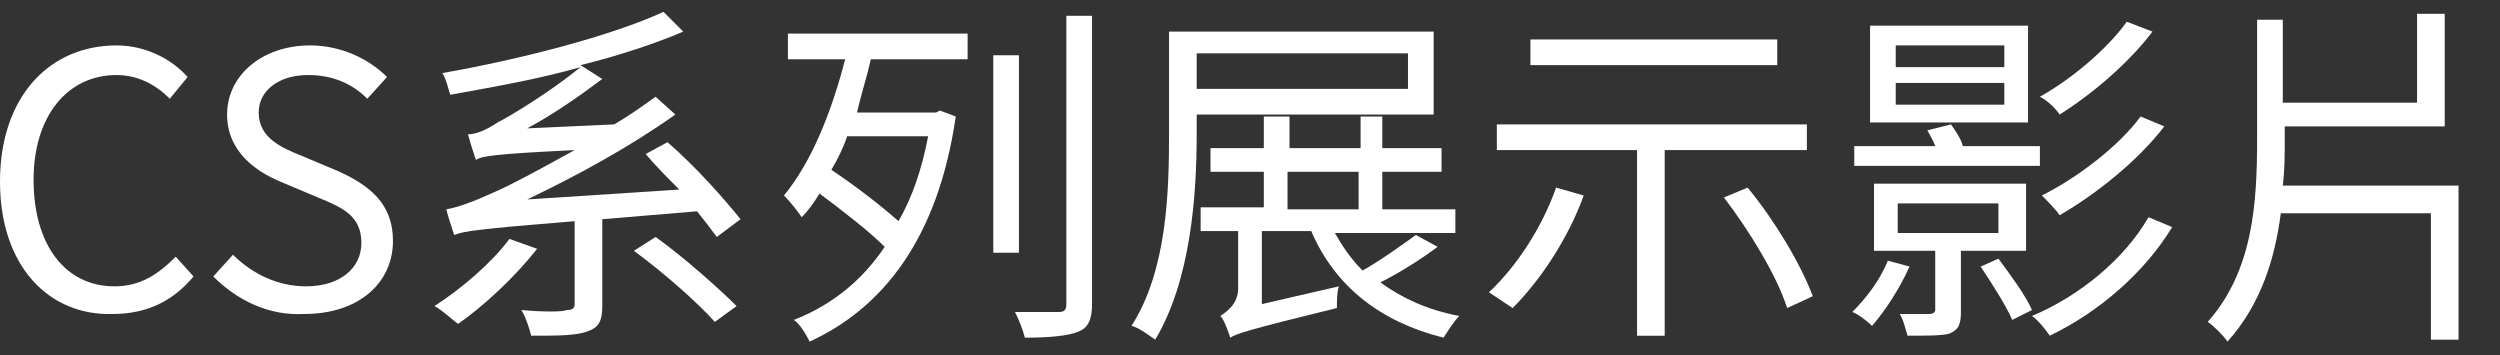
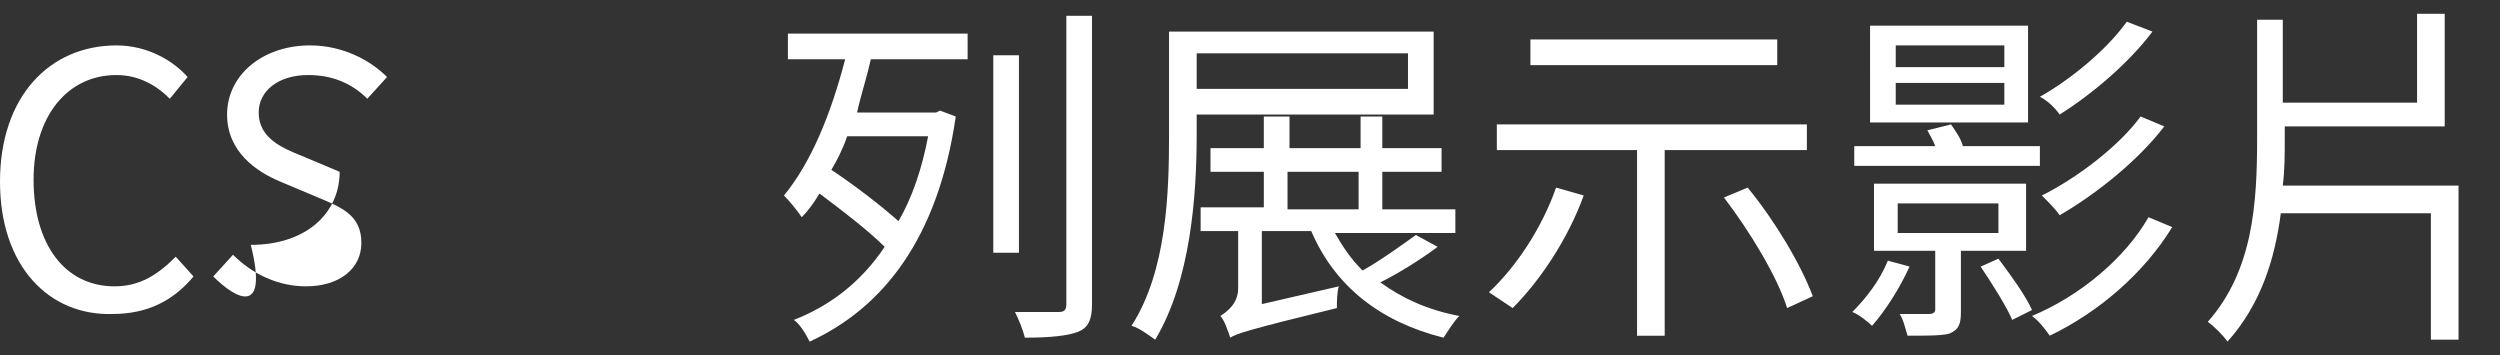
<svg xmlns="http://www.w3.org/2000/svg" version="1.1" id="Layer_1" x="0px" y="0px" viewBox="0 0 126.6 18" style="enable-background:new 0 0 126.6 18;" xml:space="preserve">
  <rect x="0" y="0" width="126.6" height="18" fill="#333333" stroke="none" />
  <style type="text/css">
	.st0{fill:#FFFFFF;}
</style>
  <g>
    <g>
      <path class="st0" d="M0,9.2c0-4.3,2.5-6.9,5.9-6.9c1.6,0,2.9,0.8,3.6,1.6L8.6,5C7.9,4.3,7,3.8,5.9,3.8c-2.5,0-4.2,2.1-4.2,5.3    c0,3.3,1.6,5.4,4.1,5.4c1.3,0,2.2-0.6,3.1-1.5l0.9,1c-1,1.2-2.3,1.9-4.1,1.9C2.5,16,0,13.5,0,9.2z" />
-       <path class="st0" d="M10.8,14l1-1.1c1,1,2.3,1.6,3.7,1.6c1.7,0,2.8-0.9,2.8-2.2c0-1.4-1-1.8-2.2-2.3l-1.9-0.8    c-1.2-0.5-2.7-1.5-2.7-3.4c0-2,1.8-3.5,4.2-3.5c1.6,0,3,0.7,3.9,1.6L18.6,5c-0.8-0.8-1.8-1.2-3-1.2c-1.5,0-2.5,0.8-2.5,1.9    c0,1.3,1.2,1.8,2.2,2.2l1.9,0.8c1.5,0.7,2.7,1.6,2.7,3.5c0,2.1-1.7,3.7-4.5,3.7C13.6,16,12,15.2,10.8,14z" />
-       <path class="st0" d="M27.2,12.6c-1.1,1.4-2.7,2.9-4,3.8c-0.3-0.2-0.8-0.7-1.2-0.9c1.4-0.9,2.9-2.2,3.8-3.4L27.2,12.6z M30.5,11.1    v4.4c0,0.8-0.2,1.1-0.8,1.3c-0.6,0.2-1.5,0.2-2.8,0.2c-0.1-0.4-0.3-1-0.5-1.3c1.1,0.1,2.1,0.1,2.3,0c0.3,0,0.4-0.1,0.4-0.3v-4.2    c-4.9,0.4-5.6,0.5-6.1,0.7c-0.1-0.3-0.3-0.9-0.4-1.3c0.6-0.1,1.4-0.4,2.5-0.9c0.7-0.3,2.2-1.1,4-2.1c-4.1,0.2-4.7,0.3-5,0.5    c-0.1-0.3-0.3-0.9-0.4-1.3c0.4,0,0.9-0.2,1.5-0.6c0.6-0.3,2.6-1.5,4.2-2.8c-2.1,0.6-4.4,1-6.6,1.4c-0.1-0.3-0.2-0.8-0.4-1.1    c4-0.7,8.6-1.9,11.2-3.1l1,1c-1.4,0.6-3.2,1.2-5.2,1.7l1.1,0.7c-1.2,0.9-2.5,1.8-3.8,2.5l4.4-0.2c0.7-0.4,1.4-0.9,2.1-1.4l1,0.9    c-2.4,1.7-5,3.1-7.5,4.3l7.7-0.5c-0.6-0.6-1.2-1.2-1.7-1.8l1.1-0.6c1.4,1.2,2.9,2.9,3.7,3.9L36.3,12c-0.3-0.4-0.6-0.8-1-1.3    L30.5,11.1z M33.2,12c1.4,1,3.2,2.6,4.1,3.5l-1.1,0.8c-0.9-1-2.6-2.5-4.1-3.6L33.2,12z" />
+       <path class="st0" d="M10.8,14l1-1.1c1,1,2.3,1.6,3.7,1.6c1.7,0,2.8-0.9,2.8-2.2c0-1.4-1-1.8-2.2-2.3l-1.9-0.8    c-1.2-0.5-2.7-1.5-2.7-3.4c0-2,1.8-3.5,4.2-3.5c1.6,0,3,0.7,3.9,1.6L18.6,5c-0.8-0.8-1.8-1.2-3-1.2c-1.5,0-2.5,0.8-2.5,1.9    c0,1.3,1.2,1.8,2.2,2.2l1.9,0.8c0,2.1-1.7,3.7-4.5,3.7C13.6,16,12,15.2,10.8,14z" />
      <path class="st0" d="M39.9,1.7h9.1V3h-4.9c-0.2,0.9-0.5,1.8-0.7,2.7h4l0.2-0.1l0.8,0.3c-0.9,6.2-3.7,9.7-7.4,11.4    c-0.2-0.4-0.5-0.9-0.8-1.1c1.8-0.7,3.4-1.9,4.6-3.7c-0.8-0.8-2.1-1.8-3.3-2.7c-0.3,0.5-0.6,0.9-0.9,1.2c-0.2-0.3-0.6-0.8-0.9-1.1    c1.4-1.7,2.4-4.2,3.1-6.9h-2.9V1.7z M42.9,6.9c-0.2,0.6-0.5,1.2-0.8,1.7c1.2,0.8,2.5,1.8,3.4,2.6c0.7-1.2,1.2-2.7,1.5-4.3H42.9z     M51.6,12.8h-1.3v-10h1.3V12.8z M55.3,0.8v14.6c0,0.8-0.2,1.2-0.7,1.4c-0.5,0.2-1.4,0.3-2.7,0.3c-0.1-0.4-0.3-0.9-0.5-1.3    c1,0,1.9,0,2.2,0c0.3,0,0.4-0.1,0.4-0.4V0.8H55.3z" />
      <path class="st0" d="M60.6,5.7v1.1c0,3.1-0.3,7.4-2.1,10.4c-0.3-0.2-0.8-0.6-1.2-0.7c1.8-2.8,1.9-6.8,1.9-9.7V1.6h13.4v4.2H60.6z     M60.6,2.7v1.8h10.7V2.7H60.6z M72.8,12.5c-0.8,0.6-1.9,1.3-2.9,1.8c1.1,0.8,2.4,1.4,4,1.7c-0.3,0.3-0.6,0.8-0.8,1.1    c-3.2-0.8-5.5-2.6-6.7-5.4h-2.5v3.7l3.9-0.9c-0.1,0.3-0.1,0.8-0.1,1.1c-4.5,1.1-5.1,1.3-5.4,1.5c-0.1-0.3-0.3-0.9-0.5-1.1    c0.3-0.2,0.9-0.6,0.9-1.4v-2.9h-1.9v-1.2h3.2V8.7h-2.7V7.5h2.7V5.9h1.3v1.6h3.6V5.9H70v1.6h3v1.2h-3v1.9h3.7v1.2h-6.1    c0.4,0.7,0.8,1.3,1.4,1.9c0.9-0.5,2-1.3,2.7-1.8L72.8,12.5z M65.2,10.6h3.6V8.7h-3.6V10.6z" />
      <path class="st0" d="M80.2,9.9c-0.8,2.2-2.2,4.3-3.6,5.7c-0.3-0.2-0.9-0.6-1.2-0.8c1.4-1.3,2.7-3.3,3.4-5.3L80.2,9.9z M84.3,7.6    V17h-1.4V7.6h-7.1V6.3h15.7v1.3H84.3z M90,3.3H77.5V2H90V3.3z M88.5,9.5c1.4,1.7,2.7,3.9,3.3,5.5l-1.3,0.6    C90,14,88.6,11.7,87.3,10L88.5,9.5z" />
      <path class="st0" d="M96.7,13.5c-0.5,1.1-1.2,2.2-1.9,3c-0.2-0.2-0.7-0.6-1-0.7c0.7-0.7,1.4-1.6,1.8-2.6L96.7,13.5z M103.4,8.4    h-9.5V7.4H98c-0.1-0.3-0.3-0.6-0.4-0.8l1.2-0.3C99,6.6,99.3,7,99.4,7.4h3.9V8.4z M102.7,6.2h-8V1.3h8V6.2z M99.3,12.8v3    c0,0.6-0.1,0.9-0.6,1.1C98.3,17,97.6,17,96.6,17c-0.1-0.3-0.2-0.8-0.4-1.1c0.7,0,1.4,0,1.5,0c0.2,0,0.3-0.1,0.3-0.2v-3h-3.1V9.3    h7.7v3.4H99.3z M101.4,2.3H96v1.1h5.5V2.3z M101.4,4.2H96v1.1h5.5V4.2z M96.1,11.8h5.1v-1.5h-5.1V11.8z M101.2,13.1    c0.6,0.8,1.4,1.9,1.7,2.6l-1,0.5c-0.3-0.7-1-1.8-1.6-2.7L101.2,13.1z M110,11.5c-1.4,2.3-3.7,4.3-6.2,5.5c-0.2-0.3-0.6-0.8-0.9-1    c2.4-1,4.7-2.9,5.9-5L110,11.5z M109,1.6c-1.2,1.6-3.1,3.2-4.7,4.2c-0.2-0.3-0.6-0.7-1-0.9c1.6-0.9,3.4-2.4,4.4-3.8L109,1.6z     M109.6,6.4c-1.3,1.7-3.4,3.4-5.3,4.5c-0.2-0.3-0.6-0.7-0.9-1c1.8-0.9,3.9-2.5,5-4L109.6,6.4z" />
      <path class="st0" d="M124.5,9.4v7.8h-1.4v-6.4h-7.6c-0.3,2.3-1,4.6-2.7,6.5c-0.2-0.3-0.7-0.8-1-1c2.3-2.6,2.5-6,2.5-9.3v-6h1.3    v4.2h6.8V0.7h1.4v5.7h-8.1V7c0,0.8,0,1.6-0.1,2.4H124.5z" />
    </g>
  </g>
</svg>